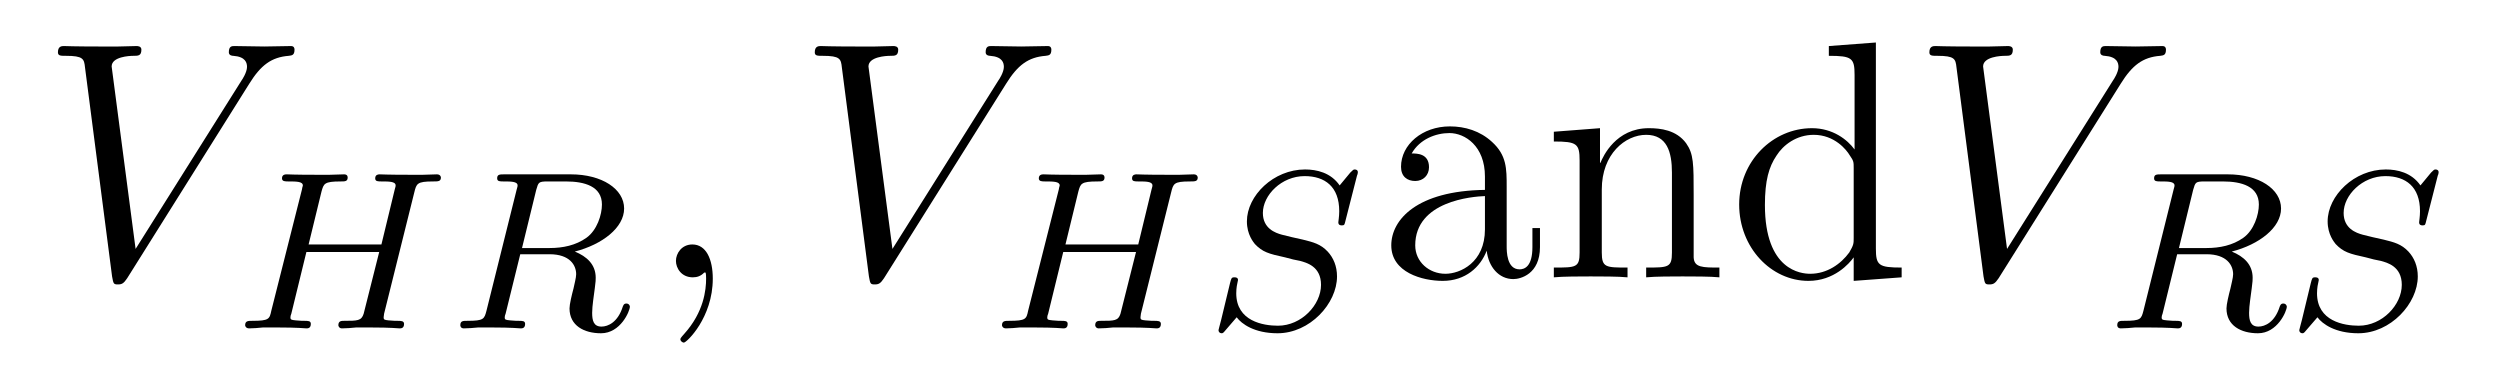
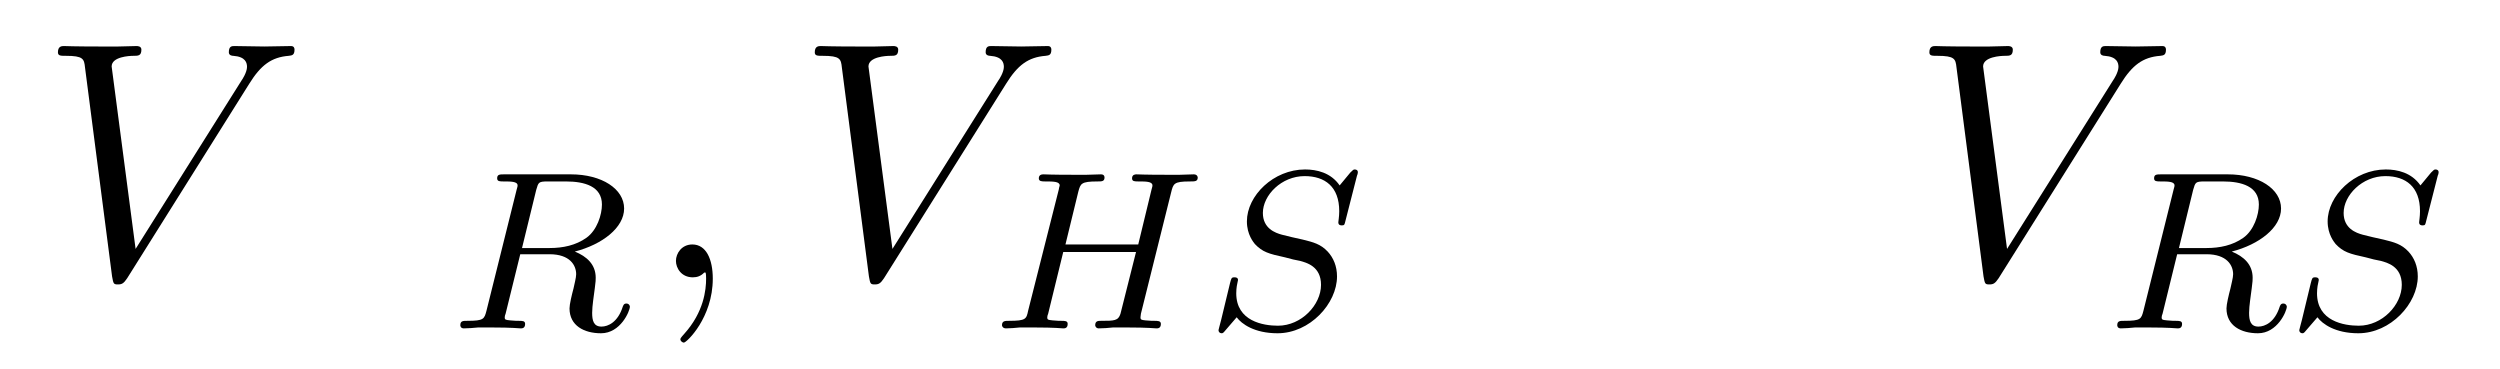
<svg xmlns="http://www.w3.org/2000/svg" height="13pt" version="1.1" viewBox="0 -13 88 13" width="88pt">
  <g id="page1">
    <g transform="matrix(1 0 0 1 -127 651)">
      <path d="M135.773 -661.051C136.18 -661.707 136.555 -661.988 137.164 -662.035C137.273 -662.051 137.367 -662.051 137.367 -662.254C137.367 -662.301 137.352 -662.379 137.242 -662.379C137.023 -662.379 136.523 -662.363 136.305 -662.363C135.961 -662.363 135.602 -662.379 135.258 -662.379C135.164 -662.379 135.055 -662.379 135.055 -662.16C135.055 -662.051 135.164 -662.035 135.211 -662.035C135.648 -662.004 135.695 -661.785 135.695 -661.644C135.695 -661.457 135.523 -661.191 135.508 -661.176L131.773 -655.238L130.93 -661.66C130.93 -662.004 131.555 -662.035 131.695 -662.035C131.867 -662.035 131.977 -662.035 131.977 -662.254C131.977 -662.379 131.836 -662.379 131.805 -662.379C131.602 -662.379 131.367 -662.363 131.164 -662.363H130.492C129.633 -662.363 129.273 -662.379 129.258 -662.379C129.18 -662.379 129.039 -662.379 129.039 -662.16C129.039 -662.035 129.133 -662.035 129.32 -662.035C129.93 -662.035 129.961 -661.926 129.992 -661.629L130.945 -654.27C130.992 -654.02 130.992 -653.988 131.148 -653.988C131.289 -653.988 131.352 -654.02 131.477 -654.207L135.773 -661.051ZM135.238 -654.238" fill-rule="evenodd" />
-       <path d="M141.582 -657.223C141.66 -657.535 141.676 -657.613 142.238 -657.613C142.426 -657.613 142.52 -657.613 142.52 -657.754C142.52 -657.77 142.504 -657.863 142.379 -657.863C142.238 -657.863 142.035 -657.848 141.894 -657.848H141.395C140.629 -657.848 140.426 -657.863 140.363 -657.863C140.332 -657.863 140.207 -657.863 140.207 -657.723C140.207 -657.613 140.301 -657.613 140.441 -657.613C140.691 -657.613 140.926 -657.613 140.926 -657.473C140.926 -657.441 140.926 -657.441 140.895 -657.332L140.426 -655.395H137.863L138.316 -657.254C138.395 -657.535 138.41 -657.613 138.988 -657.613C139.145 -657.613 139.238 -657.613 139.238 -657.754C139.238 -657.77 139.238 -657.863 139.113 -657.863C138.957 -657.863 138.77 -657.848 138.613 -657.848H138.113C137.348 -657.848 137.145 -657.863 137.098 -657.863C137.051 -657.863 136.926 -657.863 136.926 -657.723C136.926 -657.613 137.035 -657.613 137.16 -657.613C137.426 -657.613 137.66 -657.613 137.66 -657.473C137.66 -657.441 137.645 -657.441 137.629 -657.332L136.551 -653.066C136.488 -652.77 136.473 -652.707 135.879 -652.707C135.738 -652.707 135.629 -652.707 135.629 -652.551C135.629 -652.52 135.66 -652.441 135.77 -652.441C135.91 -652.441 136.098 -652.457 136.254 -652.473H136.77C137.52 -652.473 137.738 -652.441 137.785 -652.441C137.832 -652.441 137.941 -652.441 137.941 -652.598C137.941 -652.707 137.848 -652.707 137.707 -652.707C137.691 -652.707 137.535 -652.707 137.41 -652.723C137.238 -652.738 137.223 -652.754 137.223 -652.832C137.223 -652.863 137.238 -652.926 137.254 -652.957L137.785 -655.129H140.348C140.113 -654.191 139.801 -652.957 139.801 -652.957C139.723 -652.707 139.582 -652.707 139.113 -652.707C139.02 -652.707 138.91 -652.707 138.91 -652.551C138.91 -652.52 138.941 -652.441 139.035 -652.441C139.191 -652.441 139.379 -652.457 139.535 -652.473H140.035C140.801 -652.473 141.004 -652.441 141.066 -652.441C141.113 -652.441 141.223 -652.441 141.223 -652.598C141.223 -652.707 141.113 -652.707 140.988 -652.707C140.957 -652.707 140.816 -652.707 140.676 -652.723C140.52 -652.738 140.504 -652.754 140.504 -652.832C140.504 -652.863 140.52 -652.926 140.52 -652.957L141.582 -657.223ZM142.195 -652.441" fill-rule="evenodd" />
      <path d="M145.875 -657.316C145.953 -657.582 145.953 -657.613 146.281 -657.613H146.922C147.578 -657.613 148.188 -657.441 148.188 -656.801C148.188 -656.441 148.016 -655.895 147.641 -655.629C147.266 -655.363 146.813 -655.269 146.344 -655.269H145.375L145.875 -657.316ZM147.234 -655.145C148.203 -655.395 148.969 -655.988 148.969 -656.66C148.969 -657.348 148.188 -657.863 147.094 -657.863H144.75C144.594 -657.863 144.5 -657.863 144.5 -657.723C144.5 -657.613 144.594 -657.613 144.734 -657.613C144.984 -657.613 145.219 -657.613 145.219 -657.473C145.219 -657.441 145.219 -657.441 145.188 -657.332L144.125 -653.066C144.047 -652.77 144.031 -652.707 143.453 -652.707C143.297 -652.707 143.203 -652.707 143.203 -652.551C143.203 -652.52 143.219 -652.441 143.328 -652.441C143.484 -652.441 143.656 -652.457 143.828 -652.473H144.312C145.047 -652.473 145.281 -652.441 145.328 -652.441C145.375 -652.441 145.484 -652.441 145.484 -652.598C145.484 -652.707 145.391 -652.707 145.25 -652.707C145.234 -652.707 145.078 -652.707 144.953 -652.723C144.781 -652.738 144.766 -652.754 144.766 -652.832C144.766 -652.863 144.781 -652.926 144.797 -652.957L145.313 -655.051H146.344C147.063 -655.051 147.281 -654.66 147.281 -654.348C147.281 -654.223 147.219 -654.004 147.188 -653.848C147.125 -653.613 147.047 -653.285 147.047 -653.145C147.047 -652.535 147.563 -652.269 148.156 -652.269C148.844 -652.269 149.172 -653.051 149.172 -653.207C149.172 -653.238 149.141 -653.316 149.047 -653.316C148.953 -653.316 148.938 -653.238 148.922 -653.207C148.75 -652.66 148.406 -652.504 148.172 -652.504C147.891 -652.504 147.844 -652.723 147.844 -652.988C147.844 -653.238 147.906 -653.598 147.938 -653.863C147.969 -654.098 147.969 -654.144 147.969 -654.223C147.969 -654.691 147.656 -654.973 147.234 -655.145ZM149.156 -652.441" fill-rule="evenodd" />
      <path d="M152.09 -654.191C152.09 -654.879 151.855 -655.395 151.371 -655.395C150.996 -655.395 150.793 -655.082 150.793 -654.816C150.793 -654.566 150.981 -654.238 151.387 -654.238C151.543 -654.238 151.668 -654.285 151.777 -654.395C151.793 -654.41 151.809 -654.41 151.824 -654.41C151.855 -654.41 151.855 -654.254 151.855 -654.191C151.855 -653.801 151.777 -653.019 151.09 -652.254C150.949 -652.098 150.949 -652.082 150.949 -652.051C150.949 -652.004 151.012 -651.941 151.074 -651.941C151.168 -651.941 152.09 -652.816 152.09 -654.191ZM153 -654.238" fill-rule="evenodd" />
      <path d="M162.414 -661.051C162.82 -661.707 163.195 -661.988 163.805 -662.035C163.914 -662.051 164.008 -662.051 164.008 -662.254C164.008 -662.301 163.992 -662.379 163.883 -662.379C163.664 -662.379 163.164 -662.363 162.945 -662.363C162.602 -662.363 162.242 -662.379 161.898 -662.379C161.805 -662.379 161.695 -662.379 161.695 -662.16C161.695 -662.051 161.805 -662.035 161.852 -662.035C162.289 -662.004 162.336 -661.785 162.336 -661.644C162.336 -661.457 162.164 -661.191 162.148 -661.176L158.414 -655.238L157.57 -661.66C157.57 -662.004 158.195 -662.035 158.336 -662.035C158.508 -662.035 158.617 -662.035 158.617 -662.254C158.617 -662.379 158.477 -662.379 158.445 -662.379C158.242 -662.379 158.008 -662.363 157.805 -662.363H157.133C156.273 -662.363 155.914 -662.379 155.898 -662.379C155.82 -662.379 155.68 -662.379 155.68 -662.16C155.68 -662.035 155.773 -662.035 155.961 -662.035C156.57 -662.035 156.602 -661.926 156.633 -661.629L157.586 -654.27C157.633 -654.02 157.633 -653.988 157.789 -653.988C157.93 -653.988 157.992 -654.02 158.117 -654.207L162.414 -661.051ZM161.879 -654.238" fill-rule="evenodd" />
      <path d="M168.223 -657.223C168.301 -657.535 168.316 -657.613 168.879 -657.613C169.066 -657.613 169.16 -657.613 169.16 -657.754C169.16 -657.77 169.145 -657.863 169.02 -657.863C168.879 -657.863 168.676 -657.848 168.535 -657.848H168.035C167.27 -657.848 167.066 -657.863 167.004 -657.863C166.973 -657.863 166.848 -657.863 166.848 -657.723C166.848 -657.613 166.941 -657.613 167.082 -657.613C167.332 -657.613 167.566 -657.613 167.566 -657.473C167.566 -657.441 167.566 -657.441 167.535 -657.332L167.066 -655.395H164.504L164.957 -657.254C165.035 -657.535 165.051 -657.613 165.629 -657.613C165.785 -657.613 165.879 -657.613 165.879 -657.754C165.879 -657.77 165.879 -657.863 165.754 -657.863C165.598 -657.863 165.41 -657.848 165.254 -657.848H164.754C163.988 -657.848 163.785 -657.863 163.738 -657.863C163.691 -657.863 163.566 -657.863 163.566 -657.723C163.566 -657.613 163.676 -657.613 163.801 -657.613C164.066 -657.613 164.301 -657.613 164.301 -657.473C164.301 -657.441 164.285 -657.441 164.27 -657.332L163.191 -653.066C163.129 -652.77 163.113 -652.707 162.519 -652.707C162.379 -652.707 162.27 -652.707 162.27 -652.551C162.27 -652.52 162.301 -652.441 162.41 -652.441C162.551 -652.441 162.738 -652.457 162.894 -652.473H163.41C164.16 -652.473 164.379 -652.441 164.426 -652.441C164.473 -652.441 164.582 -652.441 164.582 -652.598C164.582 -652.707 164.488 -652.707 164.348 -652.707C164.332 -652.707 164.176 -652.707 164.051 -652.723C163.879 -652.738 163.863 -652.754 163.863 -652.832C163.863 -652.863 163.879 -652.926 163.895 -652.957L164.426 -655.129H166.988C166.754 -654.191 166.441 -652.957 166.441 -652.957C166.363 -652.707 166.223 -652.707 165.754 -652.707C165.66 -652.707 165.551 -652.707 165.551 -652.551C165.551 -652.52 165.582 -652.441 165.676 -652.441C165.832 -652.441 166.02 -652.457 166.176 -652.473H166.676C167.441 -652.473 167.645 -652.441 167.707 -652.441C167.754 -652.441 167.863 -652.441 167.863 -652.598C167.863 -652.707 167.754 -652.707 167.629 -652.707C167.598 -652.707 167.457 -652.707 167.316 -652.723C167.16 -652.738 167.145 -652.754 167.145 -652.832C167.145 -652.863 167.16 -652.926 167.16 -652.957L168.223 -657.223ZM168.836 -652.441" fill-rule="evenodd" />
      <path d="M174.766 -657.816C174.781 -657.848 174.797 -657.894 174.797 -657.941C174.797 -658.004 174.75 -658.035 174.687 -658.035C174.641 -658.035 174.625 -658.02 174.531 -657.926C174.438 -657.816 174.234 -657.566 174.156 -657.473C173.844 -657.926 173.344 -658.035 172.938 -658.035C171.828 -658.035 170.891 -657.113 170.891 -656.207C170.891 -655.738 171.125 -655.473 171.172 -655.41C171.438 -655.129 171.656 -655.066 172.234 -654.941C172.516 -654.863 172.531 -654.863 172.766 -654.816C172.984 -654.754 173.5 -654.629 173.5 -653.973C173.5 -653.27 172.812 -652.535 171.984 -652.535C171.469 -652.535 170.516 -652.691 170.516 -653.676C170.516 -653.707 170.516 -653.879 170.562 -654.066L170.578 -654.144C170.578 -654.238 170.484 -654.238 170.453 -654.238C170.344 -654.238 170.344 -654.207 170.297 -654.035L169.984 -652.738C169.953 -652.613 169.891 -652.395 169.891 -652.379C169.891 -652.316 169.938 -652.269 170 -652.269C170.047 -652.269 170.063 -652.285 170.141 -652.379L170.531 -652.832C170.703 -652.598 171.156 -652.269 171.969 -652.269C173.109 -652.269 174.063 -653.316 174.063 -654.27C174.063 -654.629 173.937 -654.926 173.734 -655.145C173.484 -655.41 173.234 -655.473 172.859 -655.566C172.625 -655.613 172.313 -655.691 172.125 -655.738C171.891 -655.801 171.453 -655.957 171.453 -656.504C171.453 -657.129 172.109 -657.801 172.922 -657.801C173.641 -657.801 174.141 -657.426 174.141 -656.566C174.141 -656.379 174.109 -656.207 174.109 -656.176C174.109 -656.082 174.172 -656.066 174.234 -656.066C174.328 -656.066 174.328 -656.098 174.359 -656.223L174.766 -657.816ZM174.594 -652.441" fill-rule="evenodd" />
-       <path d="M180.035 -657.426C180.035 -658.066 180.035 -658.535 179.52 -659.004C179.098 -659.394 178.566 -659.551 178.035 -659.551C177.066 -659.551 176.316 -658.91 176.316 -658.129C176.316 -657.785 176.535 -657.629 176.816 -657.629C177.098 -657.629 177.301 -657.832 177.301 -658.113C177.301 -658.598 176.879 -658.598 176.691 -658.598C176.973 -659.098 177.535 -659.316 178.02 -659.316C178.566 -659.316 179.27 -658.863 179.27 -657.785V-657.316C176.879 -657.285 175.973 -656.27 175.973 -655.363C175.973 -654.41 177.066 -654.113 177.785 -654.113C178.582 -654.113 179.113 -654.598 179.332 -655.176C179.394 -654.613 179.754 -654.176 180.27 -654.176C180.519 -654.176 181.207 -654.348 181.207 -655.301V-655.973H180.941V-655.301C180.941 -654.613 180.66 -654.519 180.488 -654.519C180.035 -654.519 180.035 -655.16 180.035 -655.332V-657.426ZM179.27 -655.926C179.27 -654.754 178.395 -654.363 177.879 -654.363C177.301 -654.363 176.816 -654.785 176.816 -655.363C176.816 -656.926 178.832 -657.082 179.27 -657.098V-655.926ZM186.617 -657.129C186.617 -658.238 186.617 -658.582 186.352 -658.957C186.008 -659.426 185.445 -659.488 185.039 -659.488C183.883 -659.488 183.43 -658.504 183.336 -658.269H183.32V-659.488L181.695 -659.363V-659.019C182.508 -659.019 182.602 -658.941 182.602 -658.348V-655.113C182.602 -654.582 182.477 -654.582 181.695 -654.582V-654.238C182.008 -654.27 182.648 -654.27 182.992 -654.27C183.336 -654.27 183.977 -654.27 184.289 -654.238V-654.582C183.523 -654.582 183.383 -654.582 183.383 -655.113V-657.332C183.383 -658.582 184.211 -659.254 184.945 -659.254C185.68 -659.254 185.852 -658.644 185.852 -657.926V-655.113C185.852 -654.582 185.727 -654.582 184.945 -654.582V-654.238C185.258 -654.27 185.898 -654.27 186.227 -654.27C186.57 -654.27 187.227 -654.27 187.523 -654.238V-654.582C186.93 -654.582 186.633 -654.582 186.617 -654.941V-657.129ZM191.375 -662.379V-662.035C192.187 -662.035 192.281 -661.957 192.281 -661.363V-658.738C192.031 -659.082 191.516 -659.488 190.781 -659.488C189.406 -659.488 188.219 -658.332 188.219 -656.801C188.219 -655.285 189.344 -654.113 190.656 -654.113C191.562 -654.113 192.094 -654.723 192.25 -654.941V-654.113L193.938 -654.238V-654.582C193.126 -654.582 193.031 -654.66 193.031 -655.254V-662.504L191.375 -662.379ZM192.25 -655.629C192.25 -655.426 192.25 -655.379 192.094 -655.113C191.797 -654.707 191.313 -654.363 190.719 -654.363C190.406 -654.363 189.125 -654.473 189.125 -656.785C189.125 -657.645 189.266 -658.129 189.531 -658.52C189.766 -658.895 190.234 -659.254 190.844 -659.254C191.578 -659.254 192 -658.723 192.109 -658.535C192.25 -658.332 192.25 -658.301 192.25 -658.082V-655.629ZM194.274 -654.238" fill-rule="evenodd" />
      <path d="M201.648 -661.051C202.055 -661.707 202.429 -661.988 203.039 -662.035C203.148 -662.051 203.242 -662.051 203.242 -662.254C203.242 -662.301 203.226 -662.379 203.117 -662.379C202.898 -662.379 202.398 -662.363 202.18 -662.363C201.836 -662.363 201.476 -662.379 201.133 -662.379C201.04 -662.379 200.929 -662.379 200.929 -662.16C200.929 -662.051 201.04 -662.035 201.086 -662.035C201.523 -662.004 201.57 -661.785 201.57 -661.644C201.57 -661.457 201.398 -661.191 201.383 -661.176L197.648 -655.238L196.805 -661.66C196.805 -662.004 197.43 -662.035 197.57 -662.035C197.742 -662.035 197.851 -662.035 197.851 -662.254C197.851 -662.379 197.711 -662.379 197.68 -662.379C197.477 -662.379 197.242 -662.363 197.039 -662.363H196.367C195.508 -662.363 195.149 -662.379 195.133 -662.379C195.055 -662.379 194.914 -662.379 194.914 -662.16C194.914 -662.035 195.008 -662.035 195.196 -662.035C195.805 -662.035 195.836 -661.926 195.868 -661.629L196.82 -654.27C196.867 -654.02 196.867 -653.988 197.023 -653.988C197.164 -653.988 197.226 -654.02 197.352 -654.207L201.648 -661.051ZM201.113 -654.238" fill-rule="evenodd" />
      <path d="M204.199 -657.316C204.277 -657.582 204.277 -657.613 204.606 -657.613H205.246C205.902 -657.613 206.512 -657.441 206.512 -656.801C206.512 -656.441 206.34 -655.895 205.964 -655.629C205.59 -655.363 205.136 -655.269 204.668 -655.269H203.699L204.199 -657.316ZM205.559 -655.145C206.527 -655.395 207.293 -655.988 207.293 -656.66C207.293 -657.348 206.512 -657.863 205.418 -657.863H203.075C202.918 -657.863 202.824 -657.863 202.824 -657.723C202.824 -657.613 202.918 -657.613 203.059 -657.613C203.309 -657.613 203.543 -657.613 203.543 -657.473C203.543 -657.441 203.543 -657.441 203.512 -657.332L202.45 -653.066C202.372 -652.77 202.356 -652.707 201.778 -652.707C201.622 -652.707 201.527 -652.707 201.527 -652.551C201.527 -652.52 201.542 -652.441 201.653 -652.441C201.809 -652.441 201.98 -652.457 202.152 -652.473H202.637C203.371 -652.473 203.605 -652.441 203.652 -652.441C203.699 -652.441 203.809 -652.441 203.809 -652.598C203.809 -652.707 203.714 -652.707 203.574 -652.707C203.558 -652.707 203.402 -652.707 203.278 -652.723C203.106 -652.738 203.09 -652.754 203.09 -652.832C203.09 -652.863 203.106 -652.926 203.122 -652.957L203.636 -655.051H204.668C205.387 -655.051 205.606 -654.66 205.606 -654.348C205.606 -654.223 205.543 -654.004 205.512 -653.848C205.45 -653.613 205.372 -653.285 205.372 -653.145C205.372 -652.535 205.886 -652.269 206.48 -652.269C207.168 -652.269 207.496 -653.051 207.496 -653.207C207.496 -653.238 207.464 -653.316 207.371 -653.316C207.277 -653.316 207.262 -653.238 207.246 -653.207C207.074 -652.66 206.73 -652.504 206.496 -652.504C206.215 -652.504 206.168 -652.723 206.168 -652.988C206.168 -653.238 206.231 -653.598 206.262 -653.863C206.293 -654.098 206.293 -654.144 206.293 -654.223C206.293 -654.691 205.98 -654.973 205.559 -655.145ZM212.809 -657.816C212.825 -657.848 212.84 -657.894 212.84 -657.941C212.84 -658.004 212.792 -658.035 212.73 -658.035C212.683 -658.035 212.668 -658.02 212.574 -657.926C212.48 -657.816 212.278 -657.566 212.2 -657.473C211.886 -657.926 211.387 -658.035 210.98 -658.035C209.872 -658.035 208.933 -657.113 208.933 -656.207C208.933 -655.738 209.168 -655.473 209.215 -655.41C209.48 -655.129 209.699 -655.066 210.277 -654.941C210.559 -654.863 210.575 -654.863 210.809 -654.816C211.027 -654.754 211.543 -654.629 211.543 -653.973C211.543 -653.27 210.856 -652.535 210.028 -652.535C209.512 -652.535 208.559 -652.691 208.559 -653.676C208.559 -653.707 208.559 -653.879 208.606 -654.066L208.621 -654.144C208.621 -654.238 208.528 -654.238 208.496 -654.238C208.387 -654.238 208.387 -654.207 208.34 -654.035L208.027 -652.738C207.996 -652.613 207.934 -652.395 207.934 -652.379C207.934 -652.316 207.98 -652.269 208.043 -652.269C208.09 -652.269 208.105 -652.285 208.183 -652.379L208.574 -652.832C208.746 -652.598 209.2 -652.269 210.012 -652.269C211.152 -652.269 212.106 -653.316 212.106 -654.27C212.106 -654.629 211.98 -654.926 211.777 -655.145C211.528 -655.41 211.277 -655.473 210.902 -655.566C210.668 -655.613 210.355 -655.691 210.168 -655.738C209.934 -655.801 209.496 -655.957 209.496 -656.504C209.496 -657.129 210.152 -657.801 210.965 -657.801C211.684 -657.801 212.184 -657.426 212.184 -656.566C212.184 -656.379 212.153 -656.207 212.153 -656.176C212.153 -656.082 212.215 -656.066 212.278 -656.066C212.371 -656.066 212.371 -656.098 212.402 -656.223L212.809 -657.816ZM212.636 -652.441" fill-rule="evenodd" />
    </g>
  </g>
</svg>